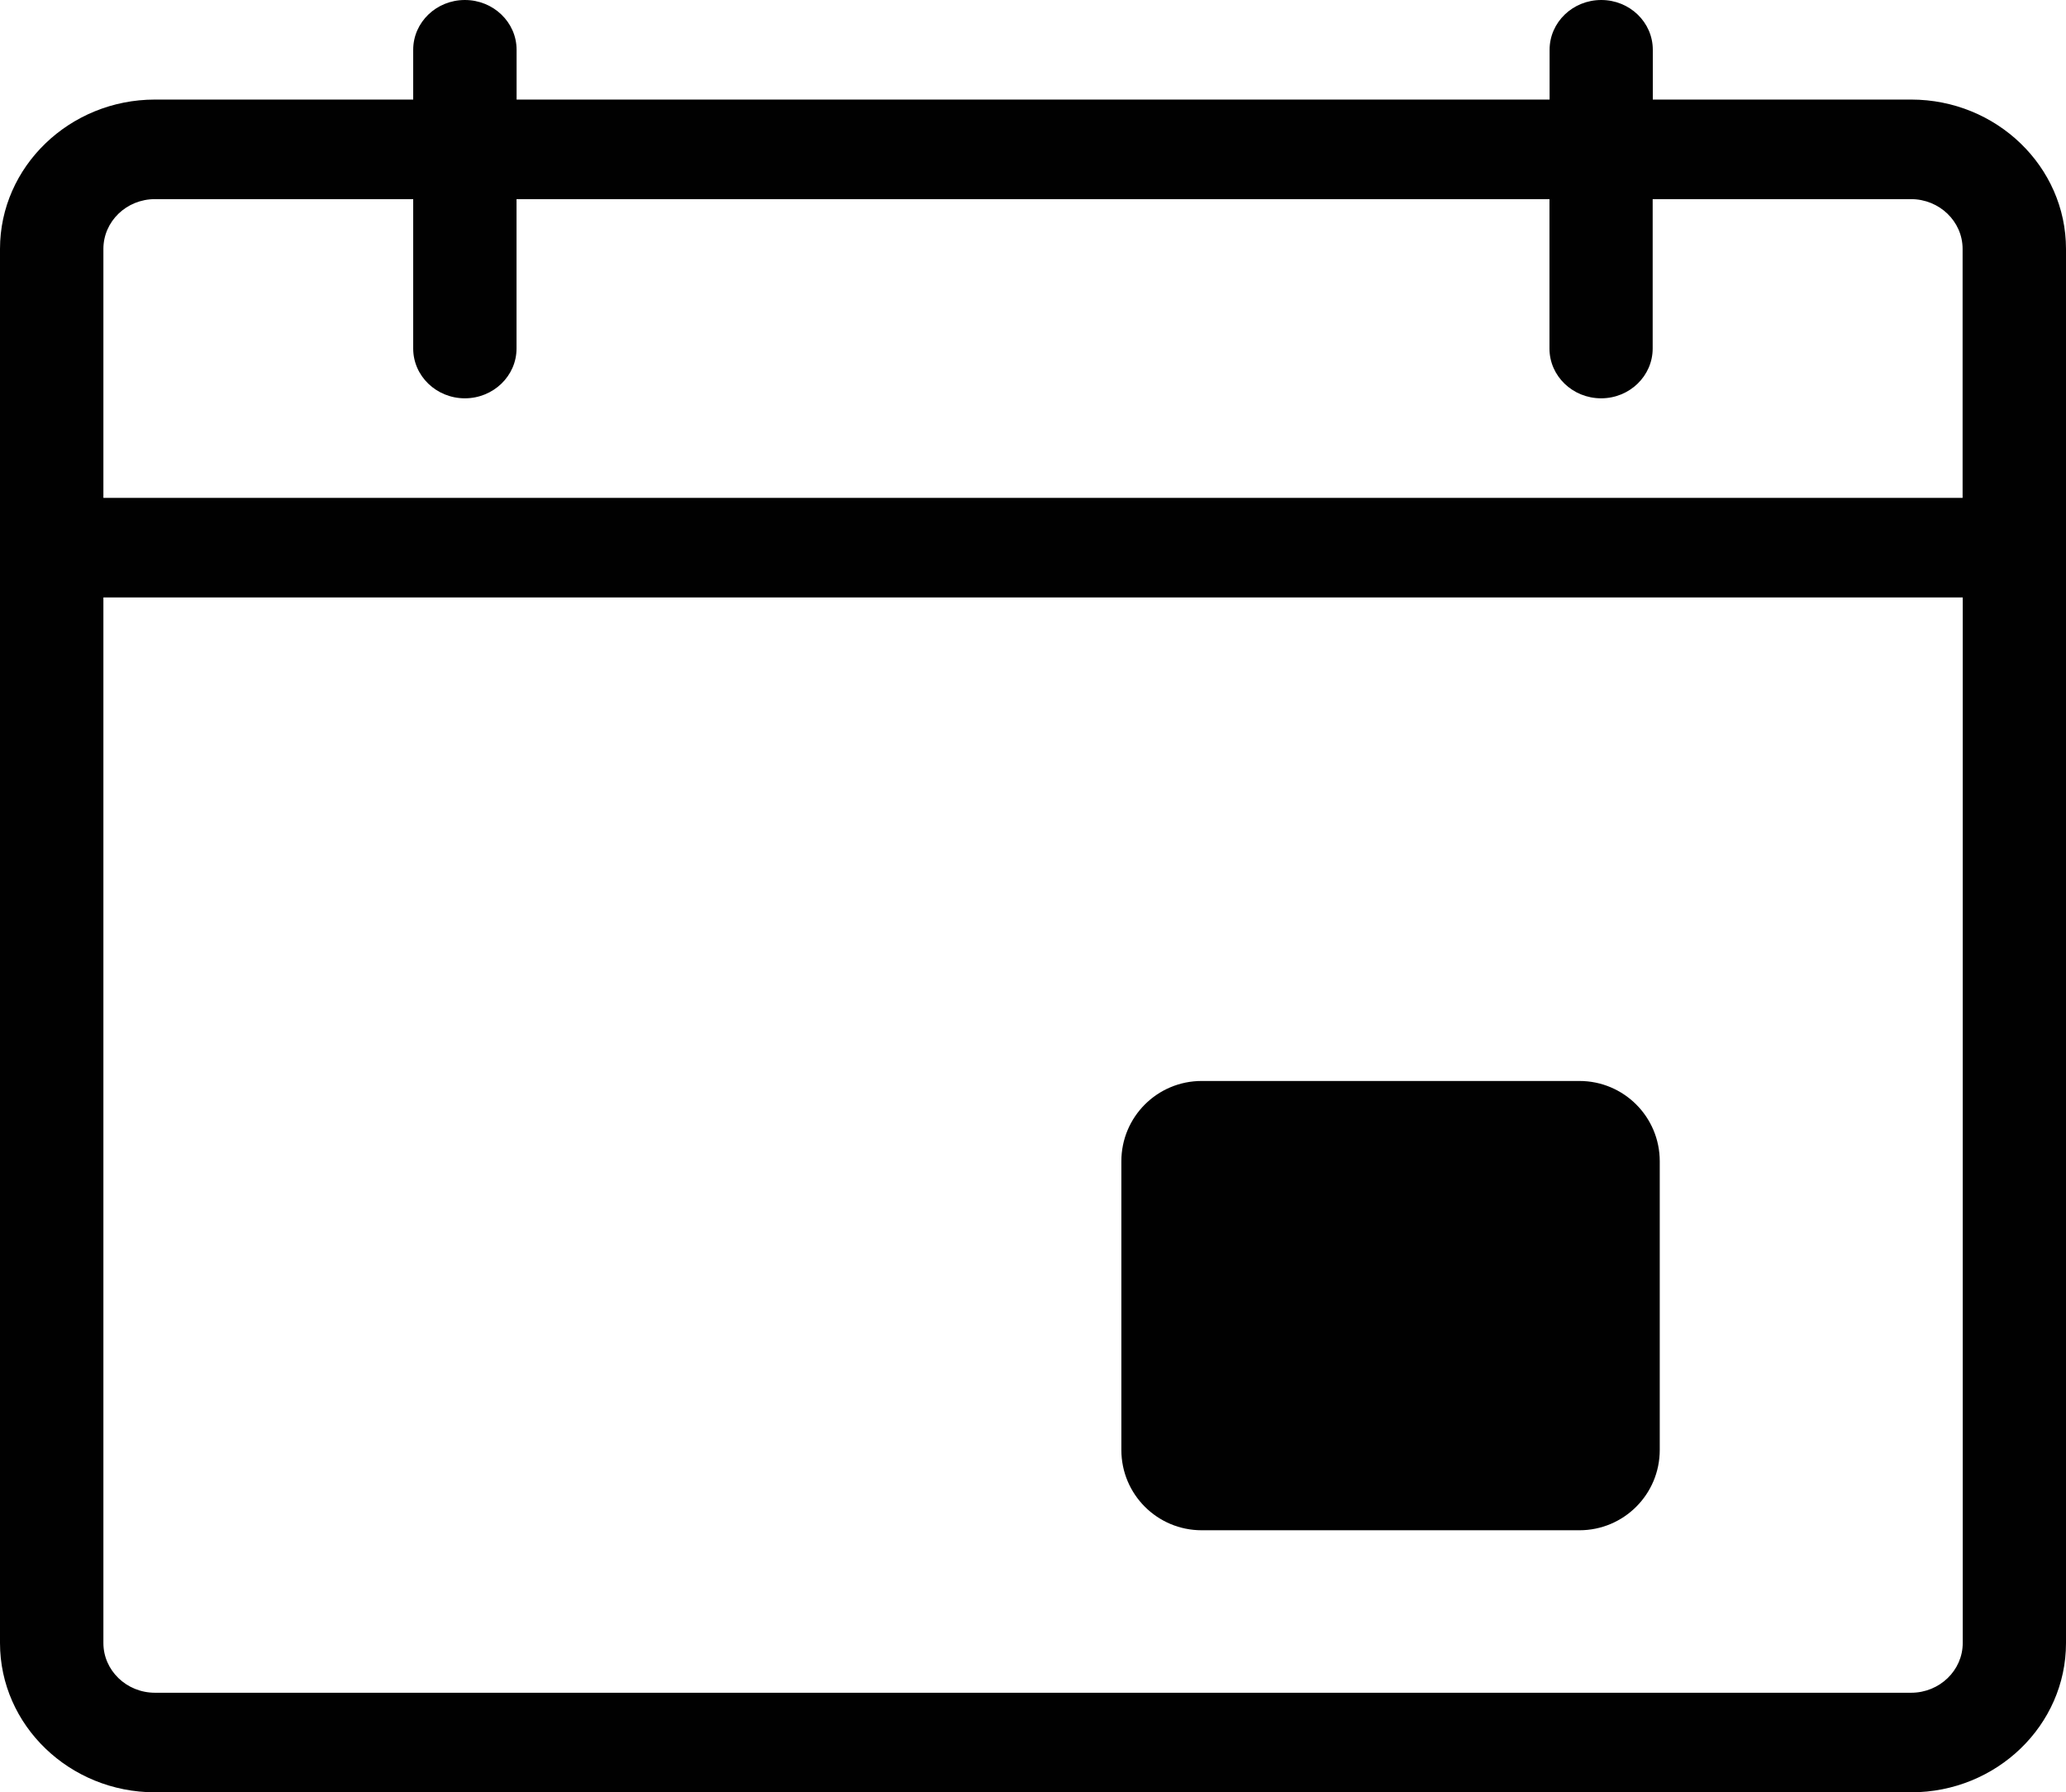
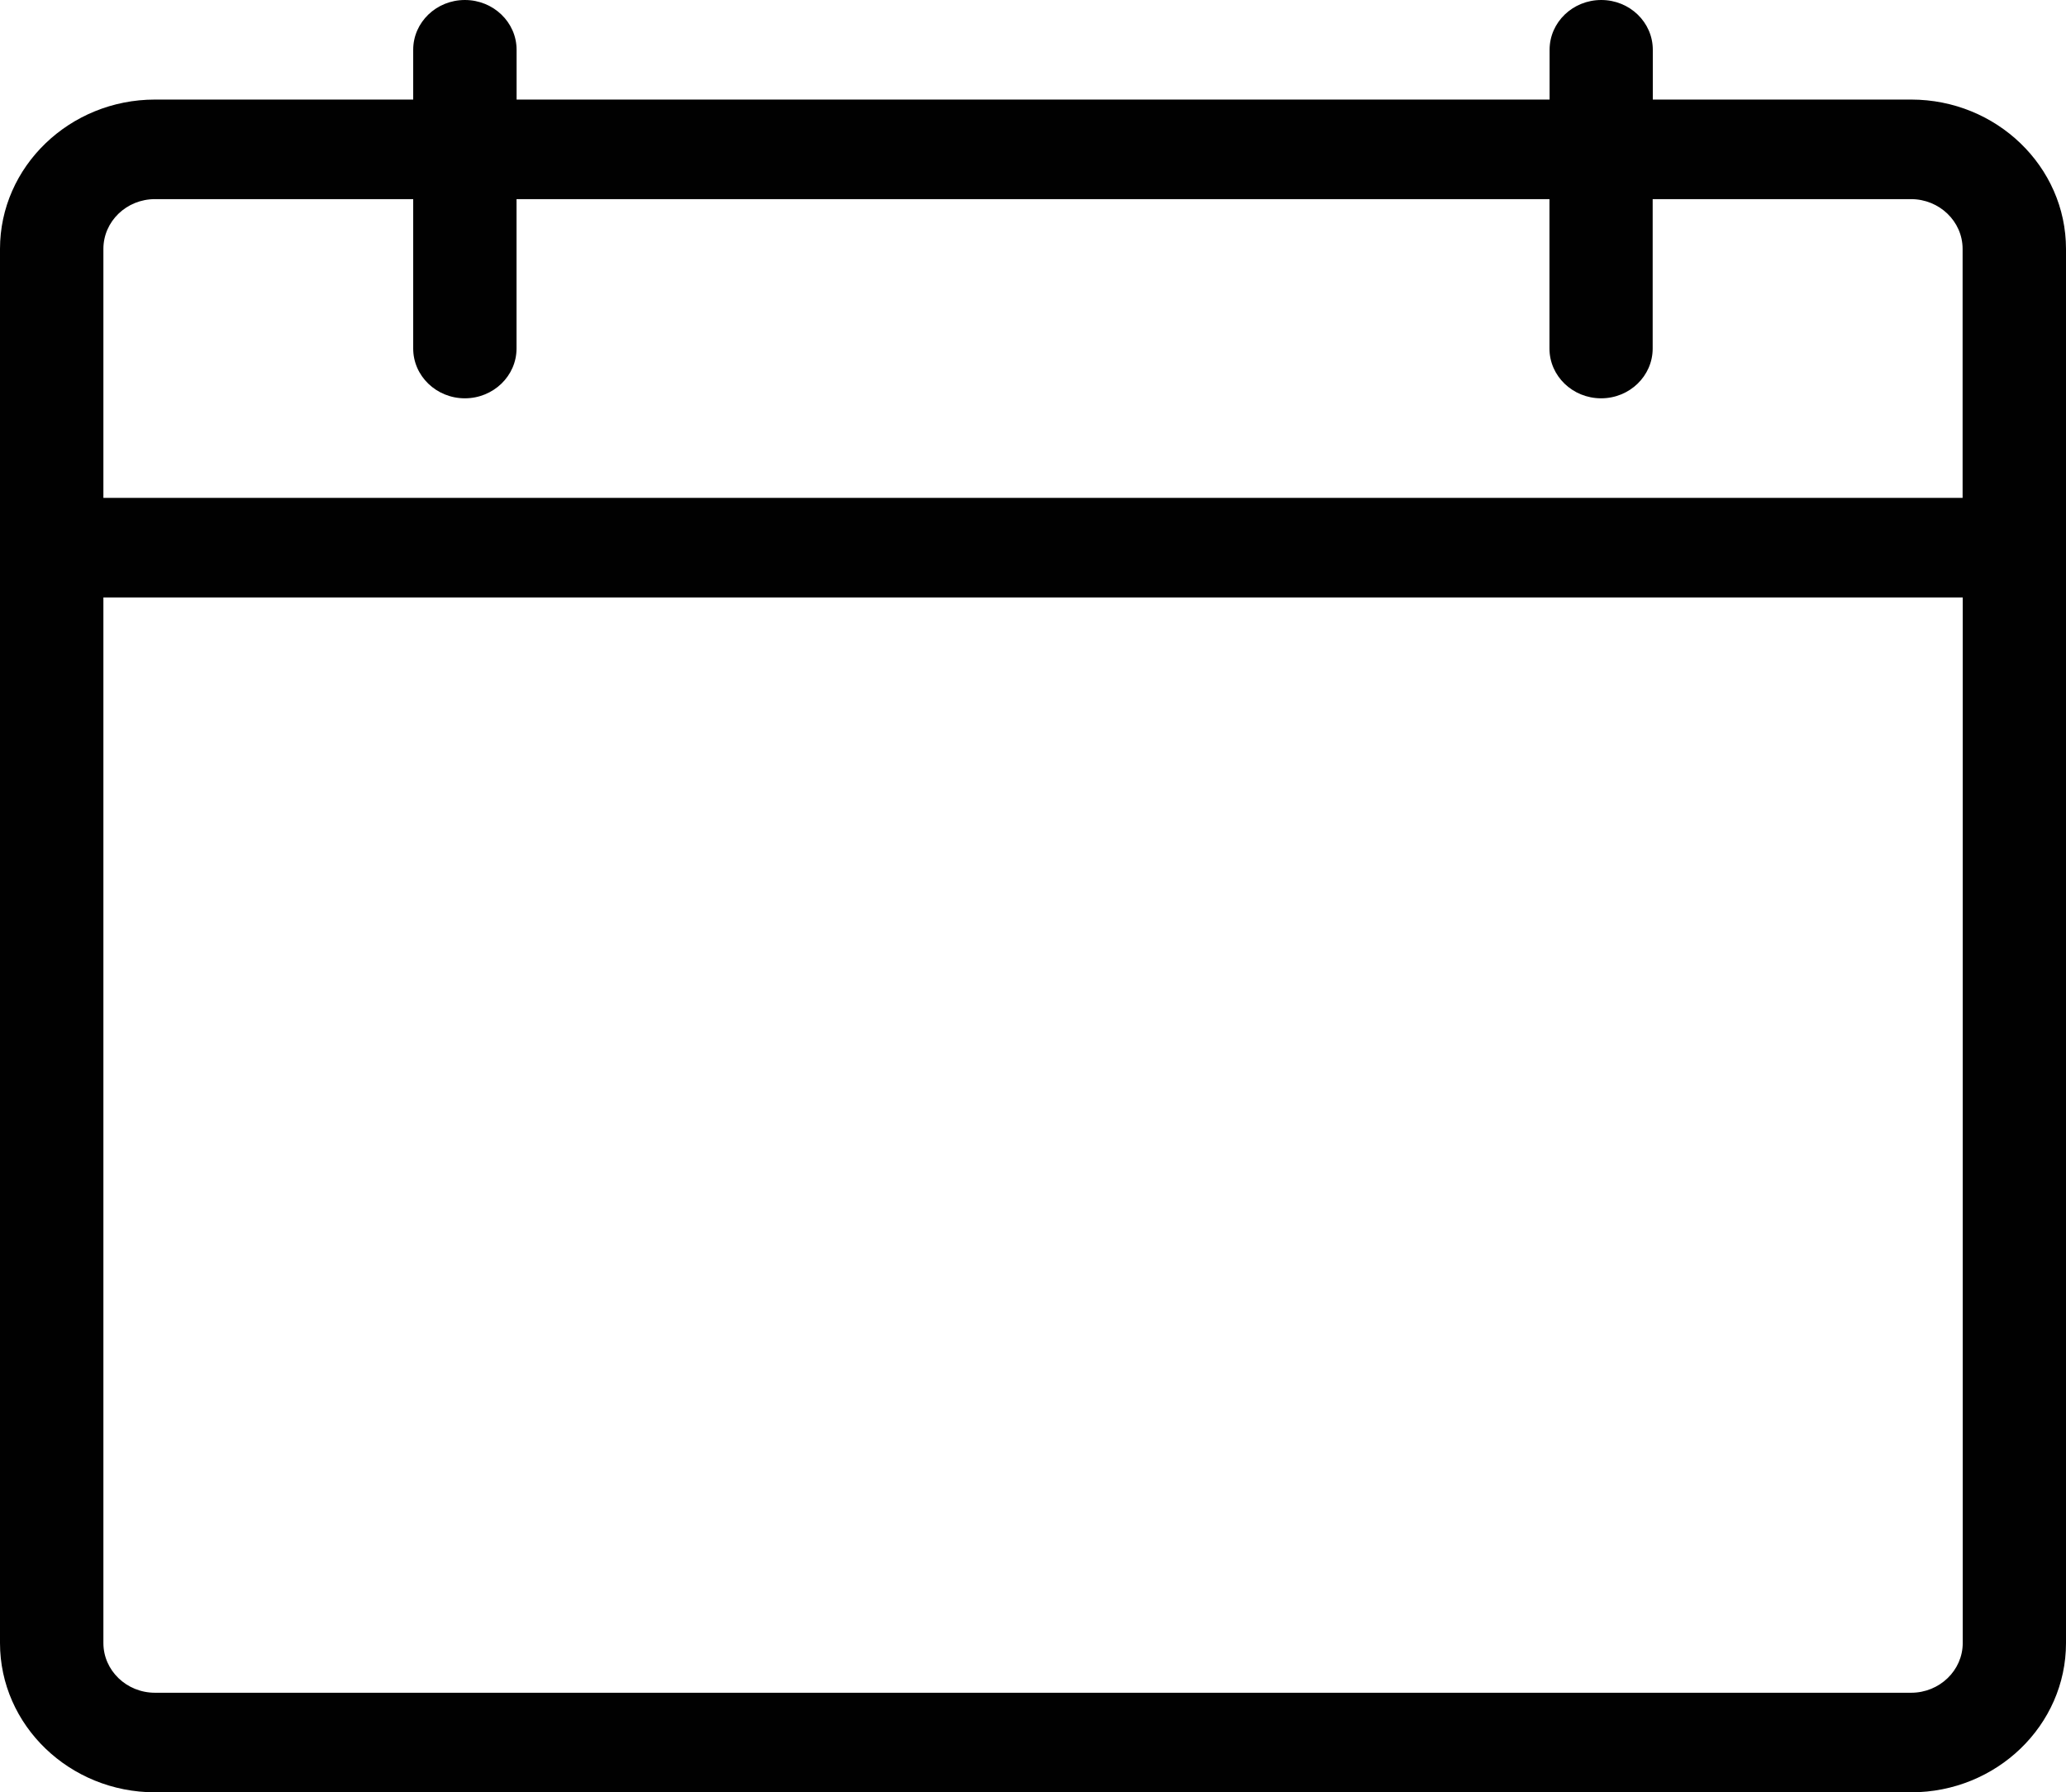
<svg xmlns="http://www.w3.org/2000/svg" version="1.1" id="Layer_1" x="0px" y="0px" width="32.71px" height="28.372px" viewBox="0 0 32.71 28.372" xml:space="preserve">
  <path fill="#010101" d="M30.258,1.576h-4.09V0.788C26.168,0.353,25.803,0,25.352,0c-0.452,0-0.818,0.353-0.818,0.788v0.788H8.179  V0.788C8.179,0.353,7.812,0,7.36,0S6.542,0.353,6.542,0.788v0.788H2.454C1.102,1.576,0,2.638,0,3.94v22.068  c0,1.303,1.102,2.363,2.454,2.363h27.804c1.353,0,2.452-1.061,2.452-2.363V3.94C32.71,2.638,31.61,1.576,30.258,1.576 M2.454,3.152  h4.088v2.365c0,0.435,0.367,0.788,0.818,0.788s0.818-0.354,0.818-0.788V3.152h16.354v2.365c0,0.435,0.366,0.788,0.818,0.788  c0.451,0,0.816-0.354,0.816-0.788V3.152h4.09c0.45,0,0.817,0.353,0.817,0.788v3.941H1.637V3.94C1.637,3.505,2.002,3.152,2.454,3.152   M30.258,26.795H2.454c-0.452,0-0.817-0.354-0.817-0.787V9.457h29.438v16.551C31.075,26.442,30.708,26.795,30.258,26.795" />
-   <path fill="#010101" d="M25.006,24.223h-5.98c-0.703,0-1.272-0.568-1.272-1.271v-4.57c0-0.703,0.569-1.271,1.272-1.271h5.98  c0.702,0,1.272,0.568,1.272,1.271v4.57C26.278,23.655,25.708,24.223,25.006,24.223" />
</svg>